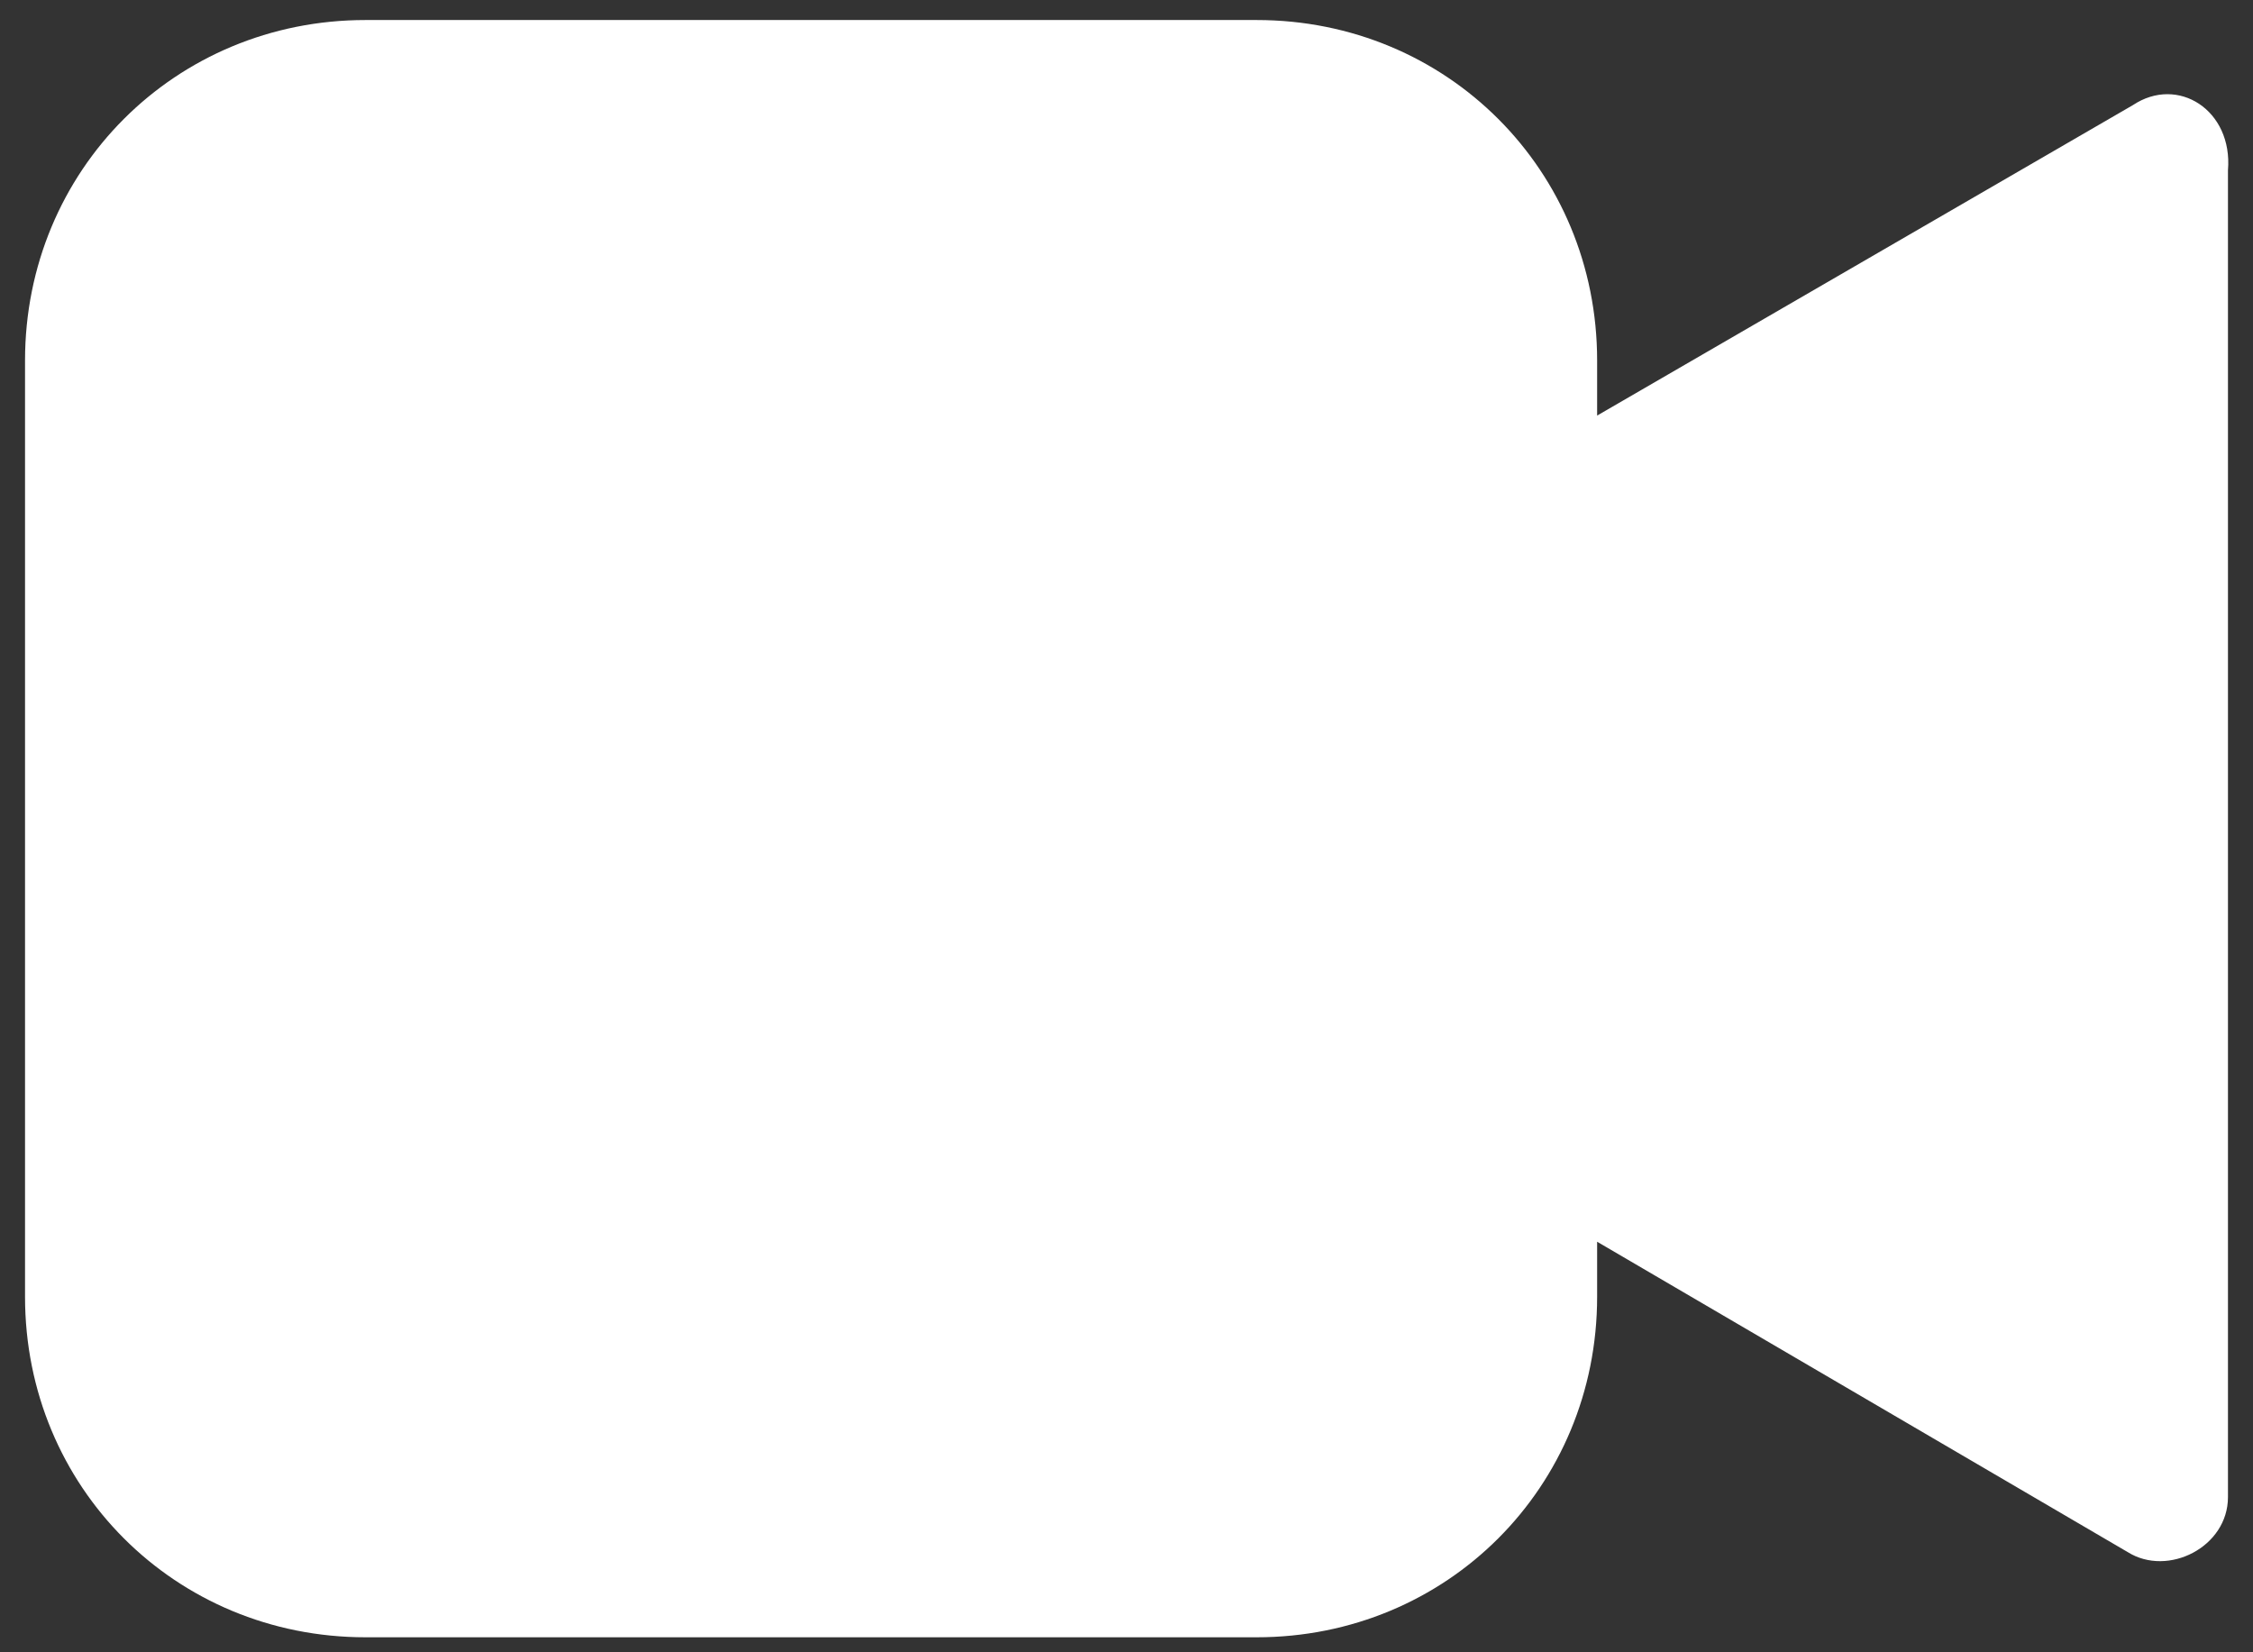
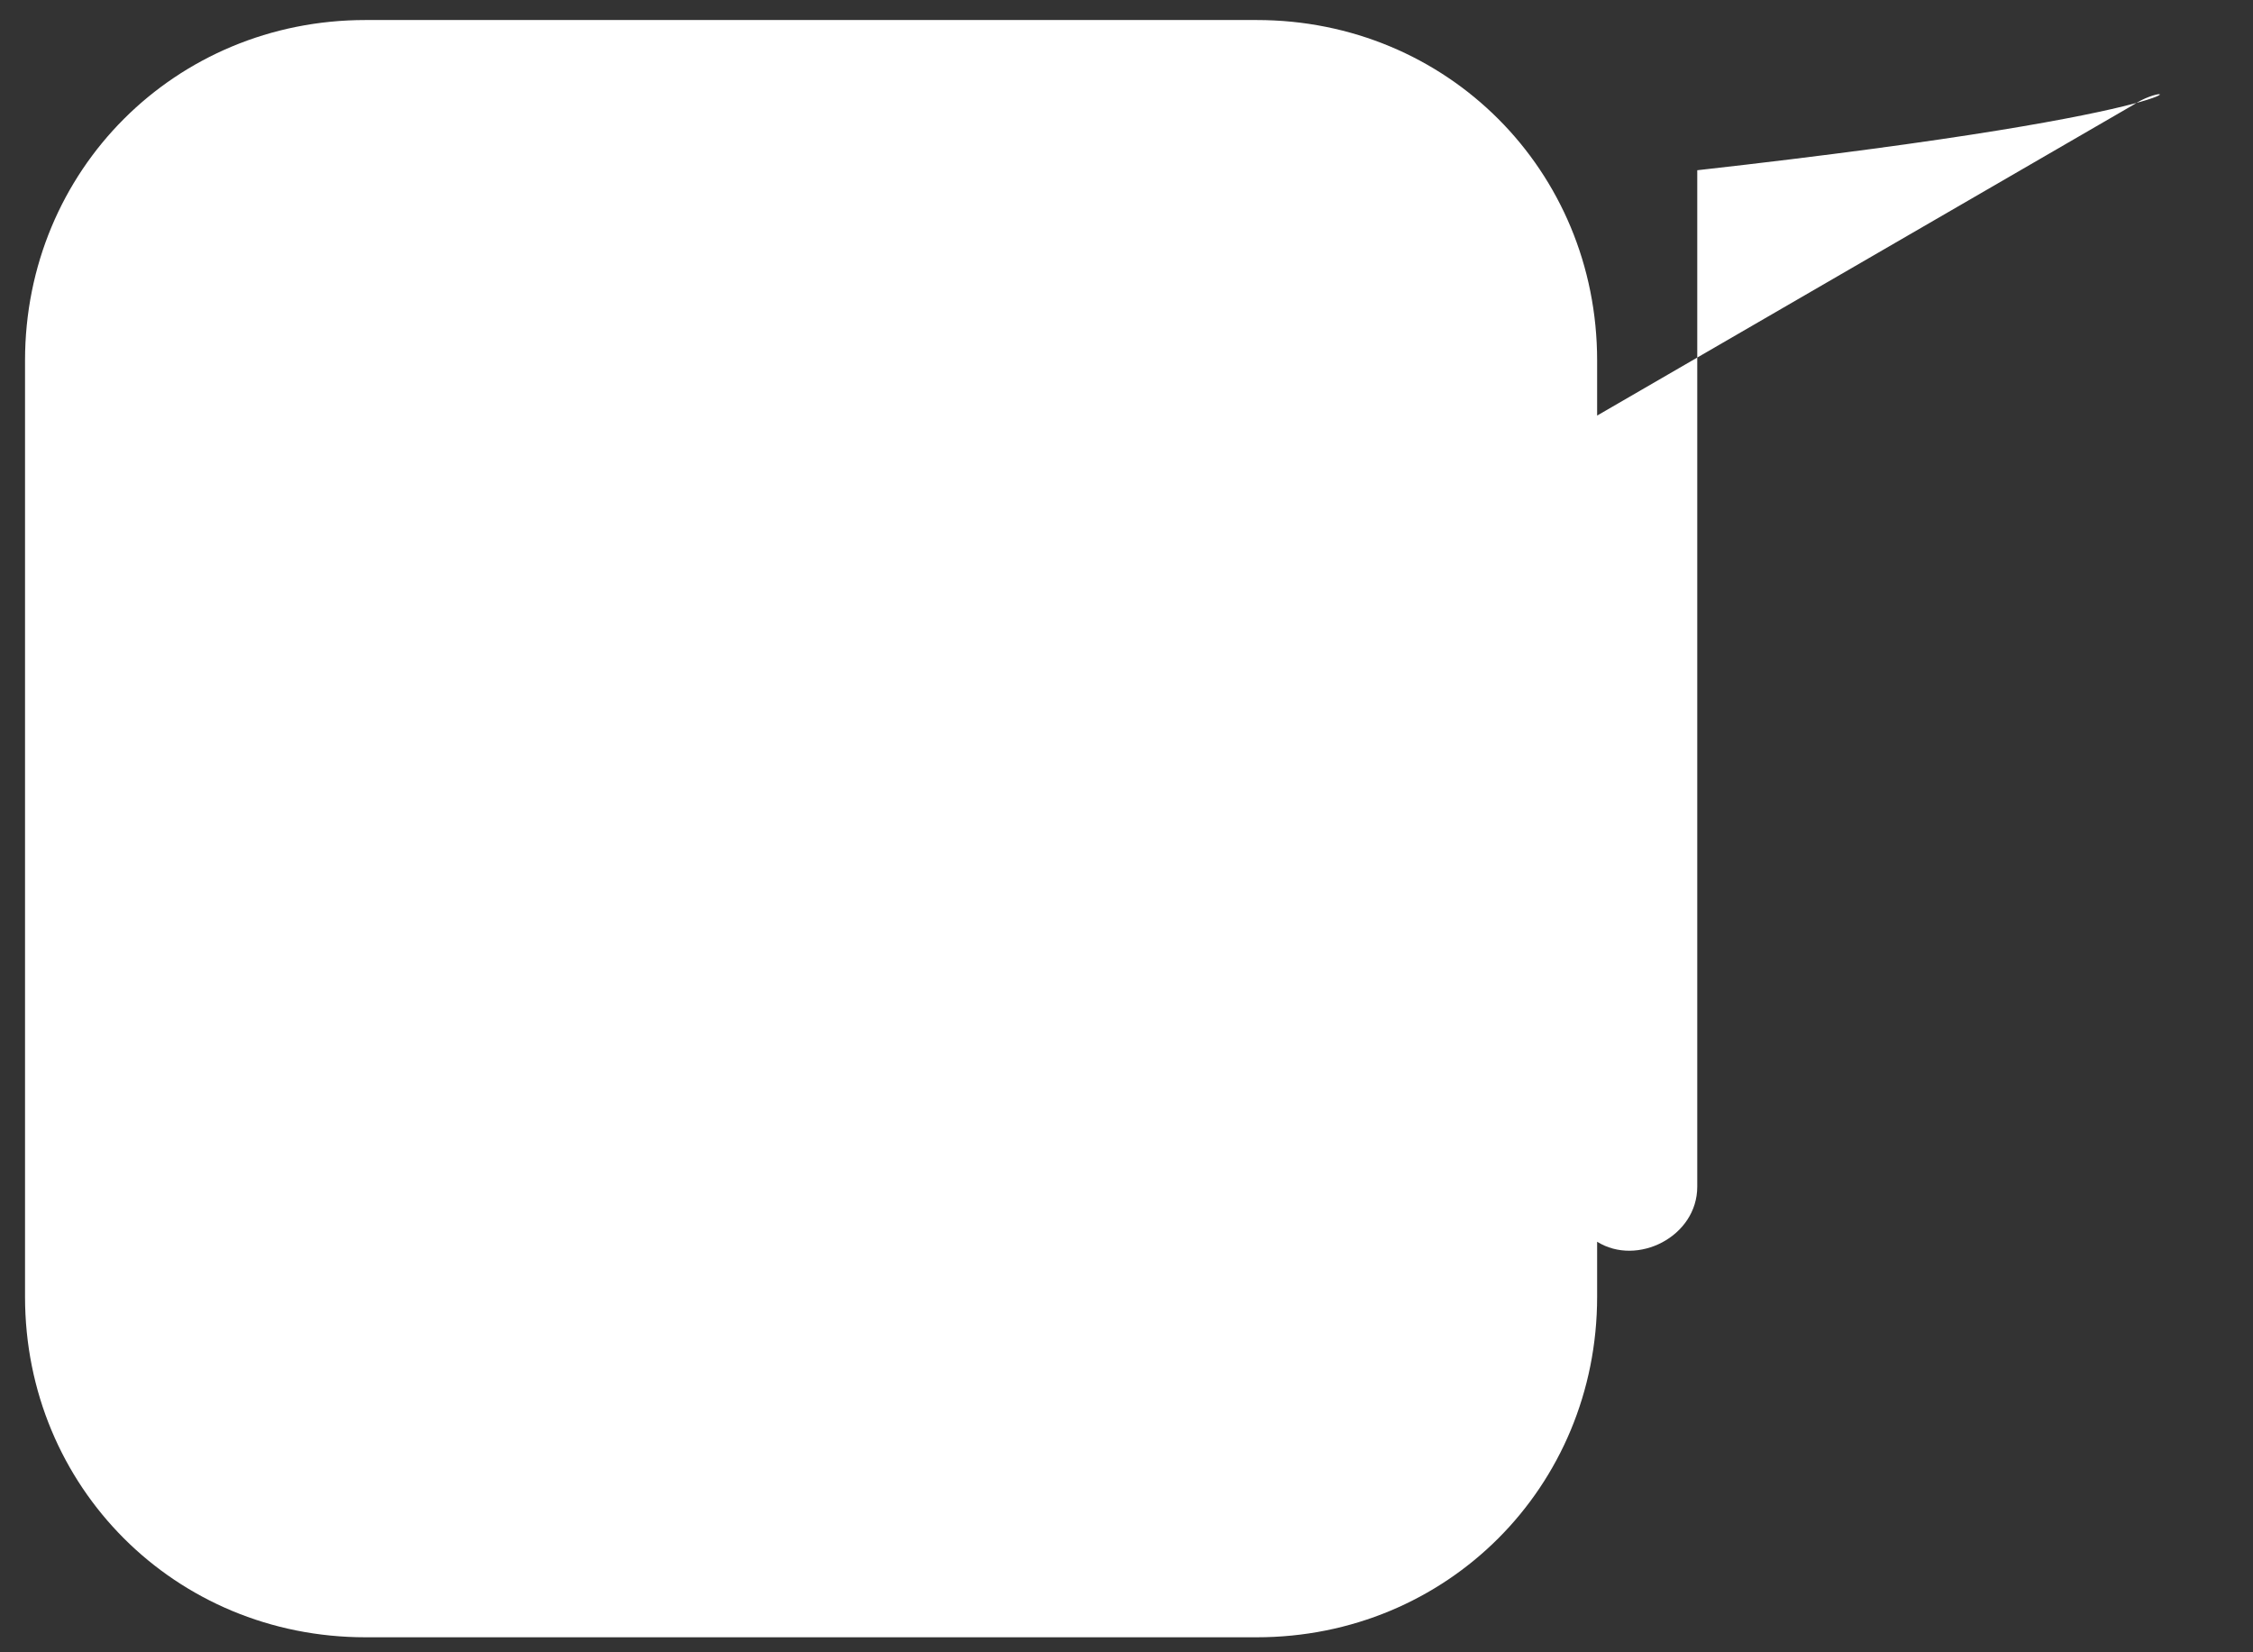
<svg xmlns="http://www.w3.org/2000/svg" version="1.1" id="katman_1" x="0px" y="0px" viewBox="0 0 45 33" style="enable-background:new 0 0 45 33;" xml:space="preserve">
  <rect x="0" y="0" width="45" height="33" fill="#333333" stroke="none" />
  <style type="text/css">
	.st0{fill:#FFFFFF;}
</style>
-   <path class="st0" d="M42.6,2.1L31.9,8.3V7.2c0-3.8-3-6.8-6.8-6.8H7.3c-3.8,0-6.8,3-6.8,6.8v18.7c0,3.8,3,6.8,6.8,6.8h17.8  c3.8,0,6.8-3,6.8-6.8v-1.1l10.6,6.2c0.8,0.5,2-0.1,2-1.1V16.6V3.4C44.6,2.2,43.5,1.5,42.6,2.1z" />
+   <path class="st0" d="M42.6,2.1L31.9,8.3V7.2c0-3.8-3-6.8-6.8-6.8H7.3c-3.8,0-6.8,3-6.8,6.8v18.7c0,3.8,3,6.8,6.8,6.8h17.8  c3.8,0,6.8-3,6.8-6.8v-1.1c0.8,0.5,2-0.1,2-1.1V16.6V3.4C44.6,2.2,43.5,1.5,42.6,2.1z" />
</svg>